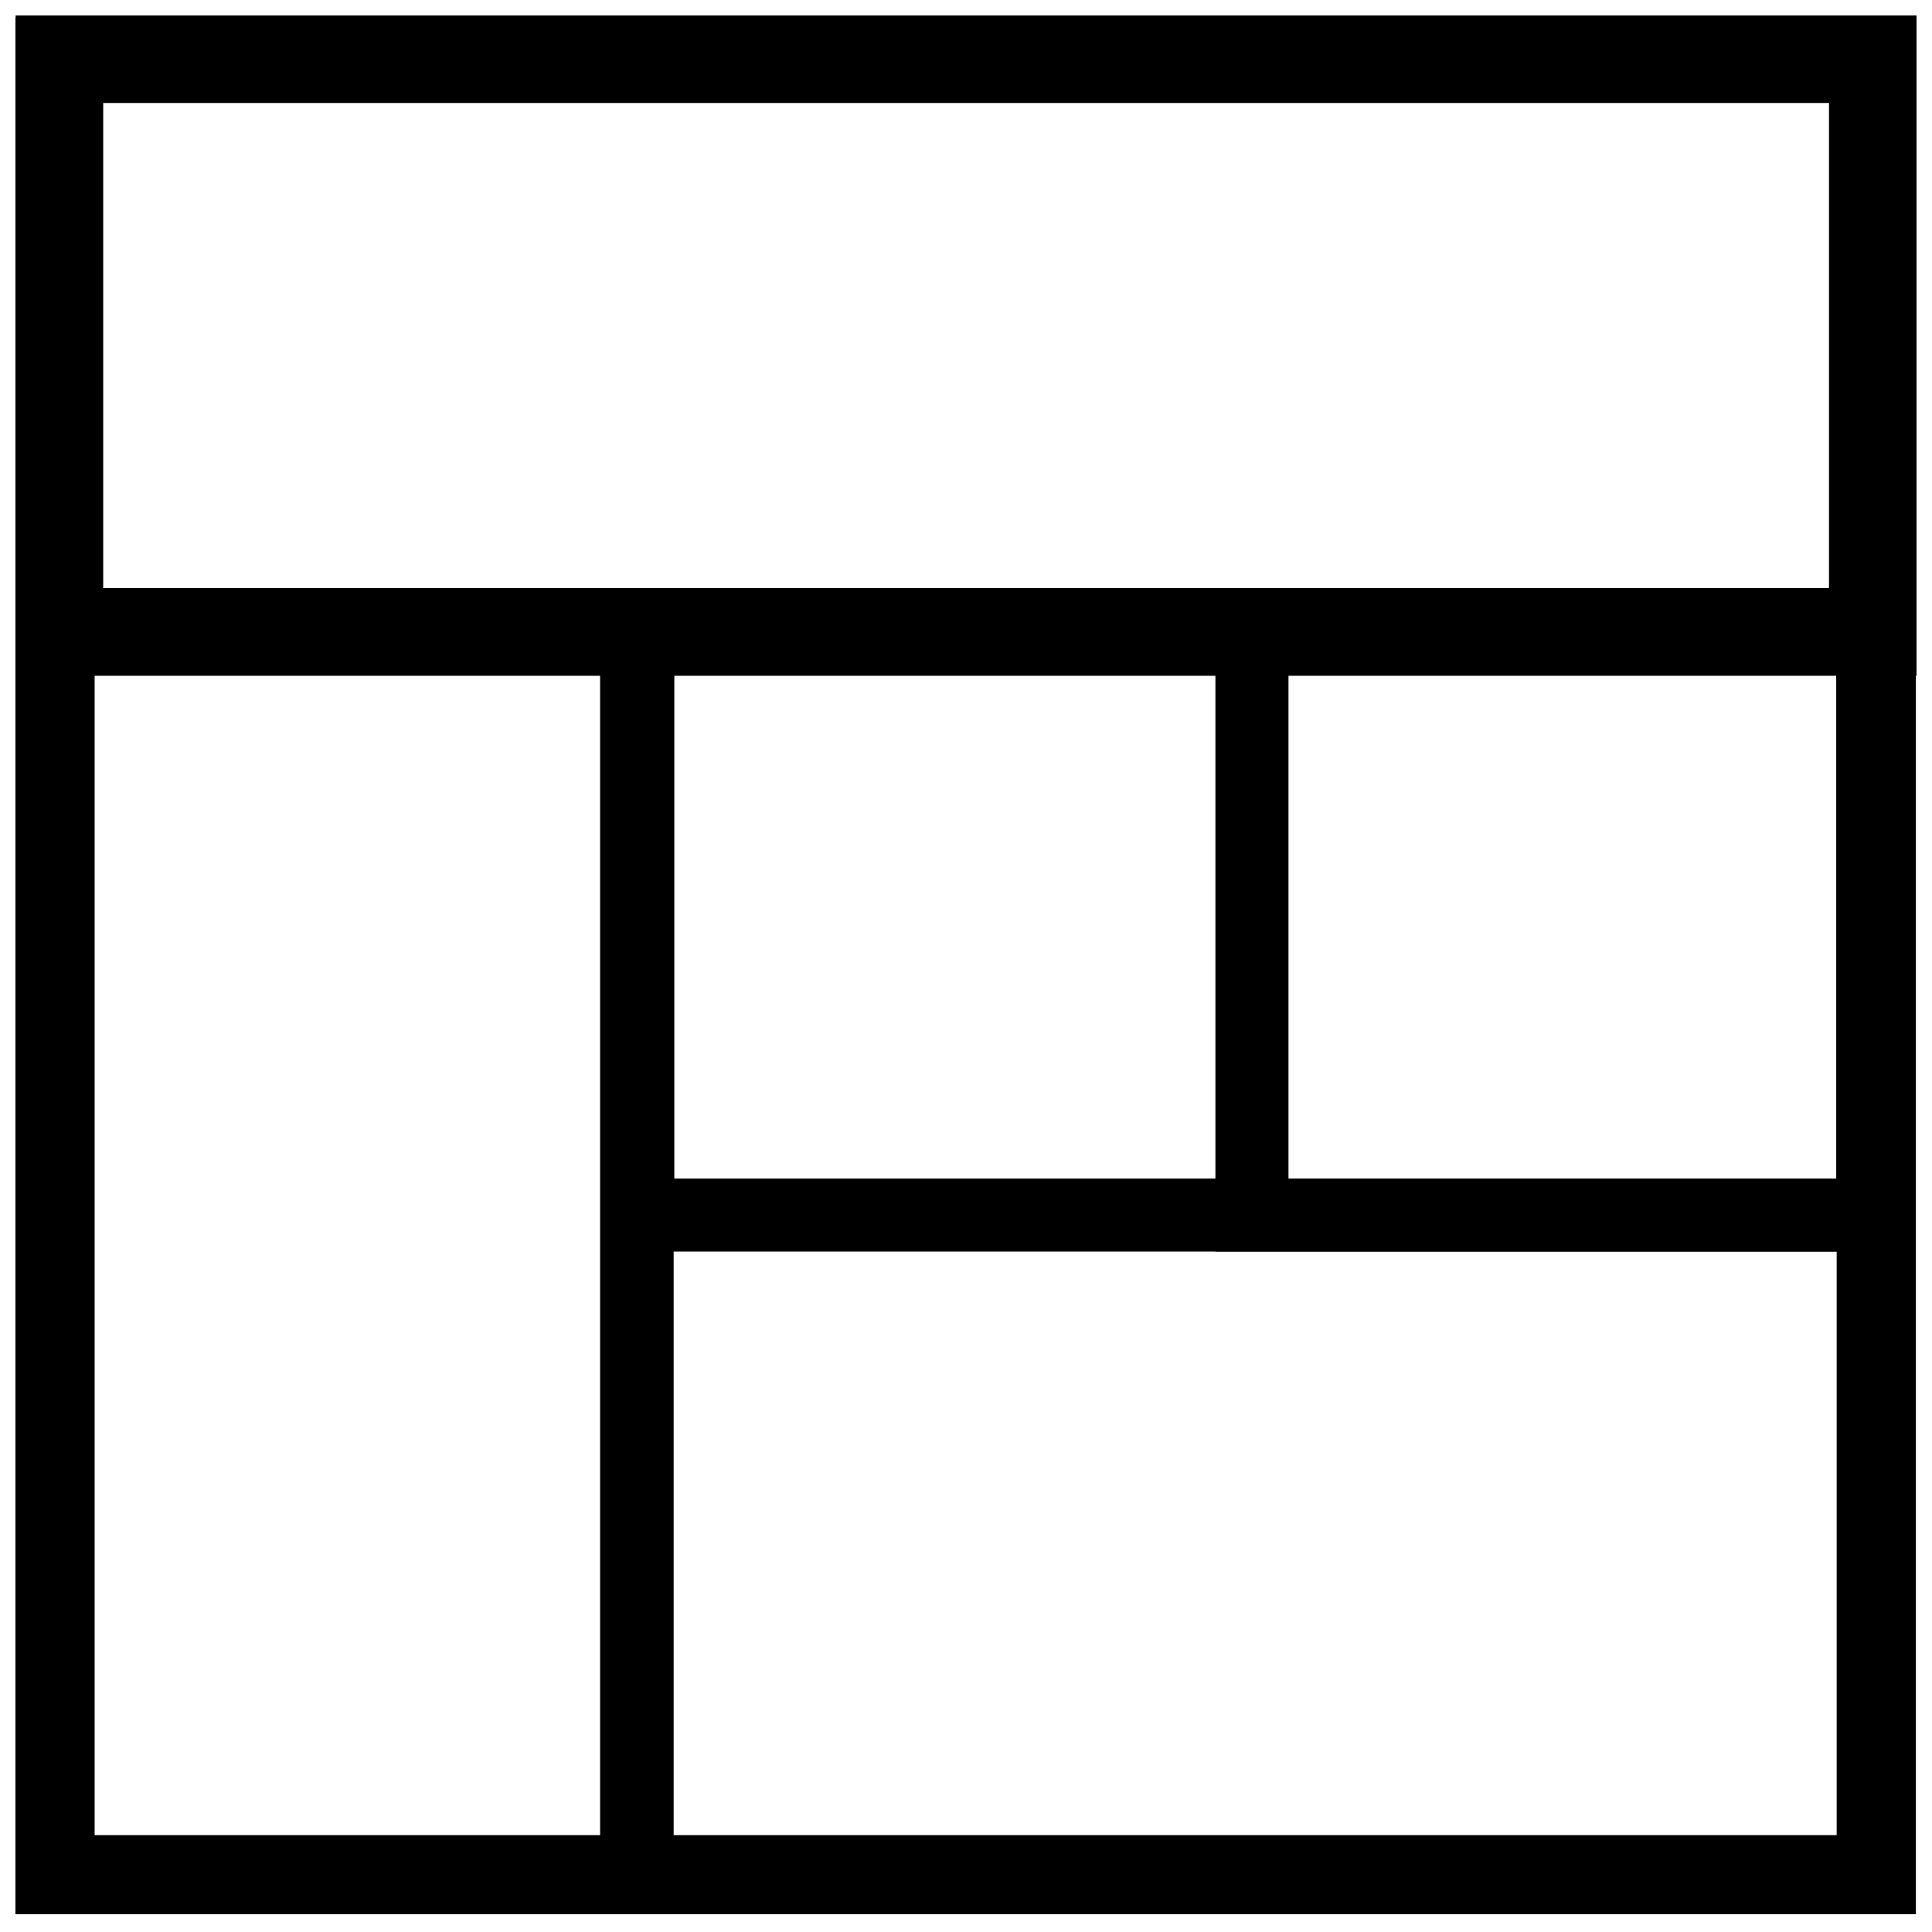
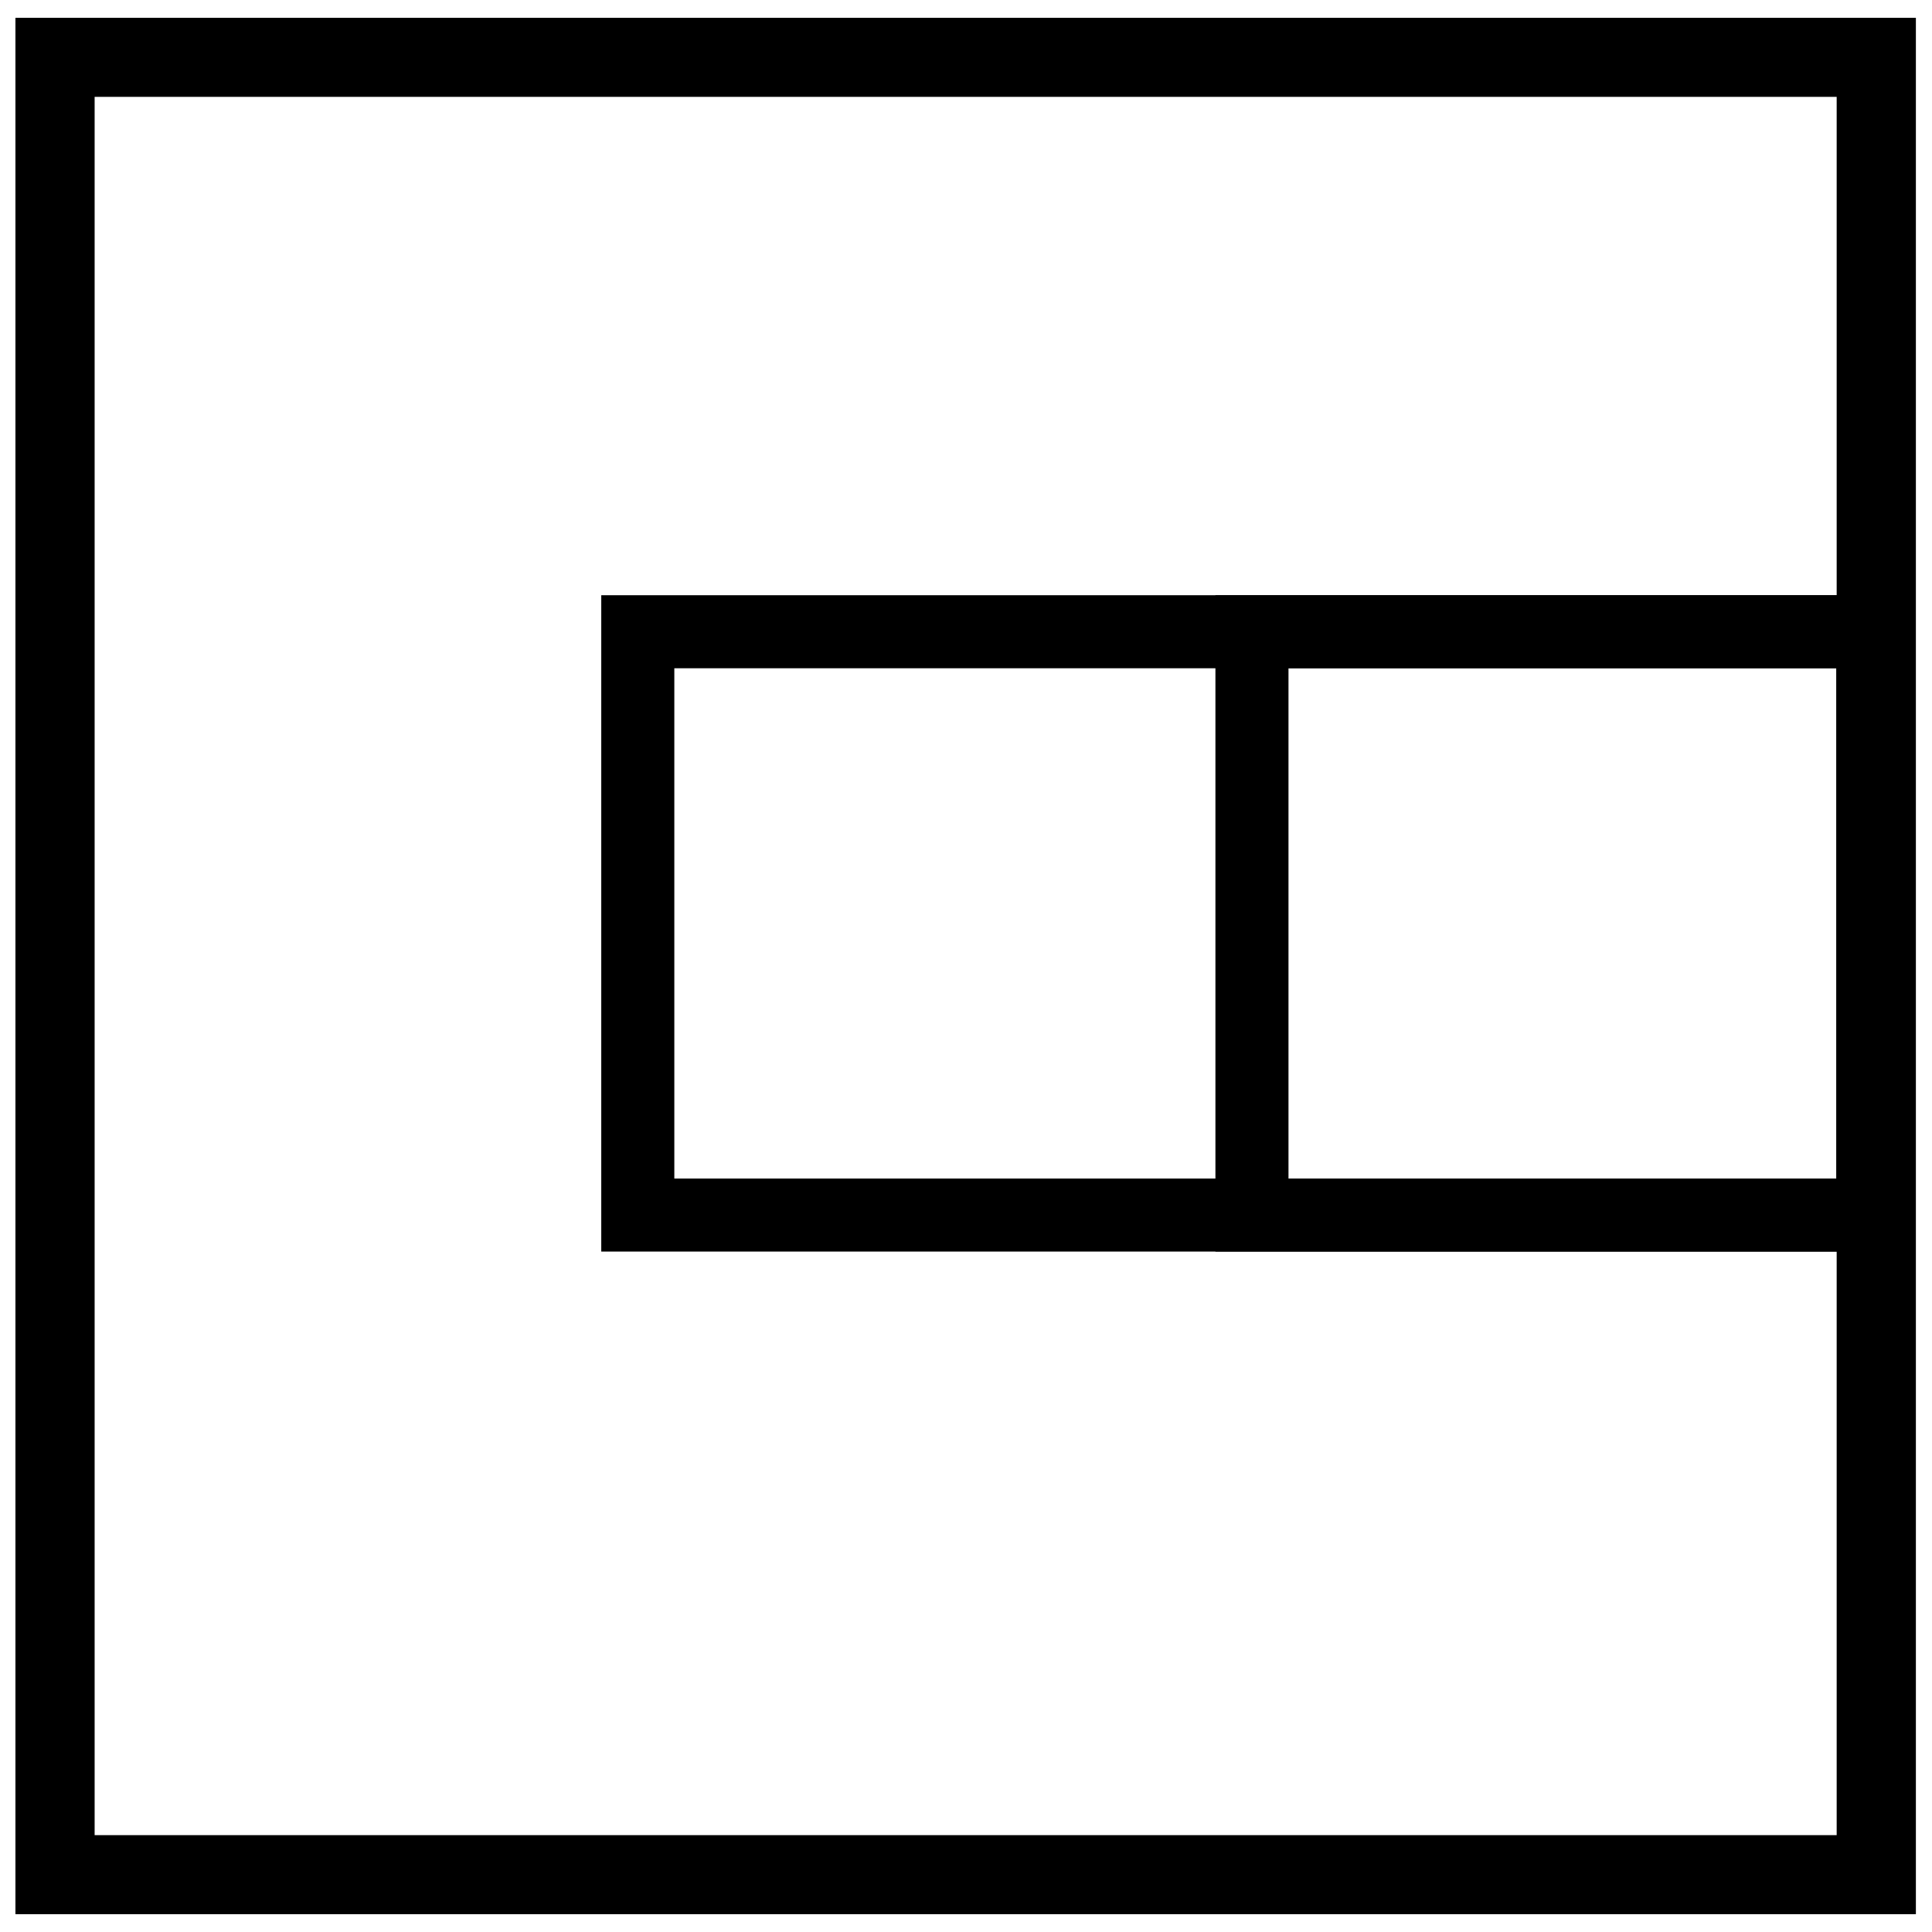
<svg xmlns="http://www.w3.org/2000/svg" width="800px" height="800px" version="1.1" viewBox="144 144 512 512">
  <defs>
    <clipPath id="c">
      <path d="m148.09 148.09h503.81v503.81h-503.81z" />
    </clipPath>
    <clipPath id="b">
-       <path d="m148.09 148.09h503.81v175.91h-503.81z" />
-     </clipPath>
+       </clipPath>
    <clipPath id="a">
-       <path d="m148.09 299h174.91v352.9h-174.91z" />
-     </clipPath>
+       </clipPath>
  </defs>
  <g clip-path="url(#c)">
    <path d="m148.09 148.73v502.54h503.64v-502.54zm20.988 20.938h461.66v460.67h-461.66z" fill-rule="evenodd" />
  </g>
  <g clip-path="url(#b)">
    <path d="m148.14 148.09v175h503.77v-175.01h-503.77zm23.211 23.199h457.35v128.56h-457.35z" />
  </g>
  <g clip-path="url(#a)">
    <path d="m148.52 299.86v351.38h174.01v-351.38zm19.492 19.441h135.02v312.5h-135.02z" />
  </g>
  <path d="m303.34 301.74v173.94h346.69v-173.94zm19.363 19.355h307.96v135.23h-307.96z" />
  <path d="m466.1 301.74v173.94h183.92v-173.94zm19.363 19.355h145.2v135.23h-145.2z" />
</svg>